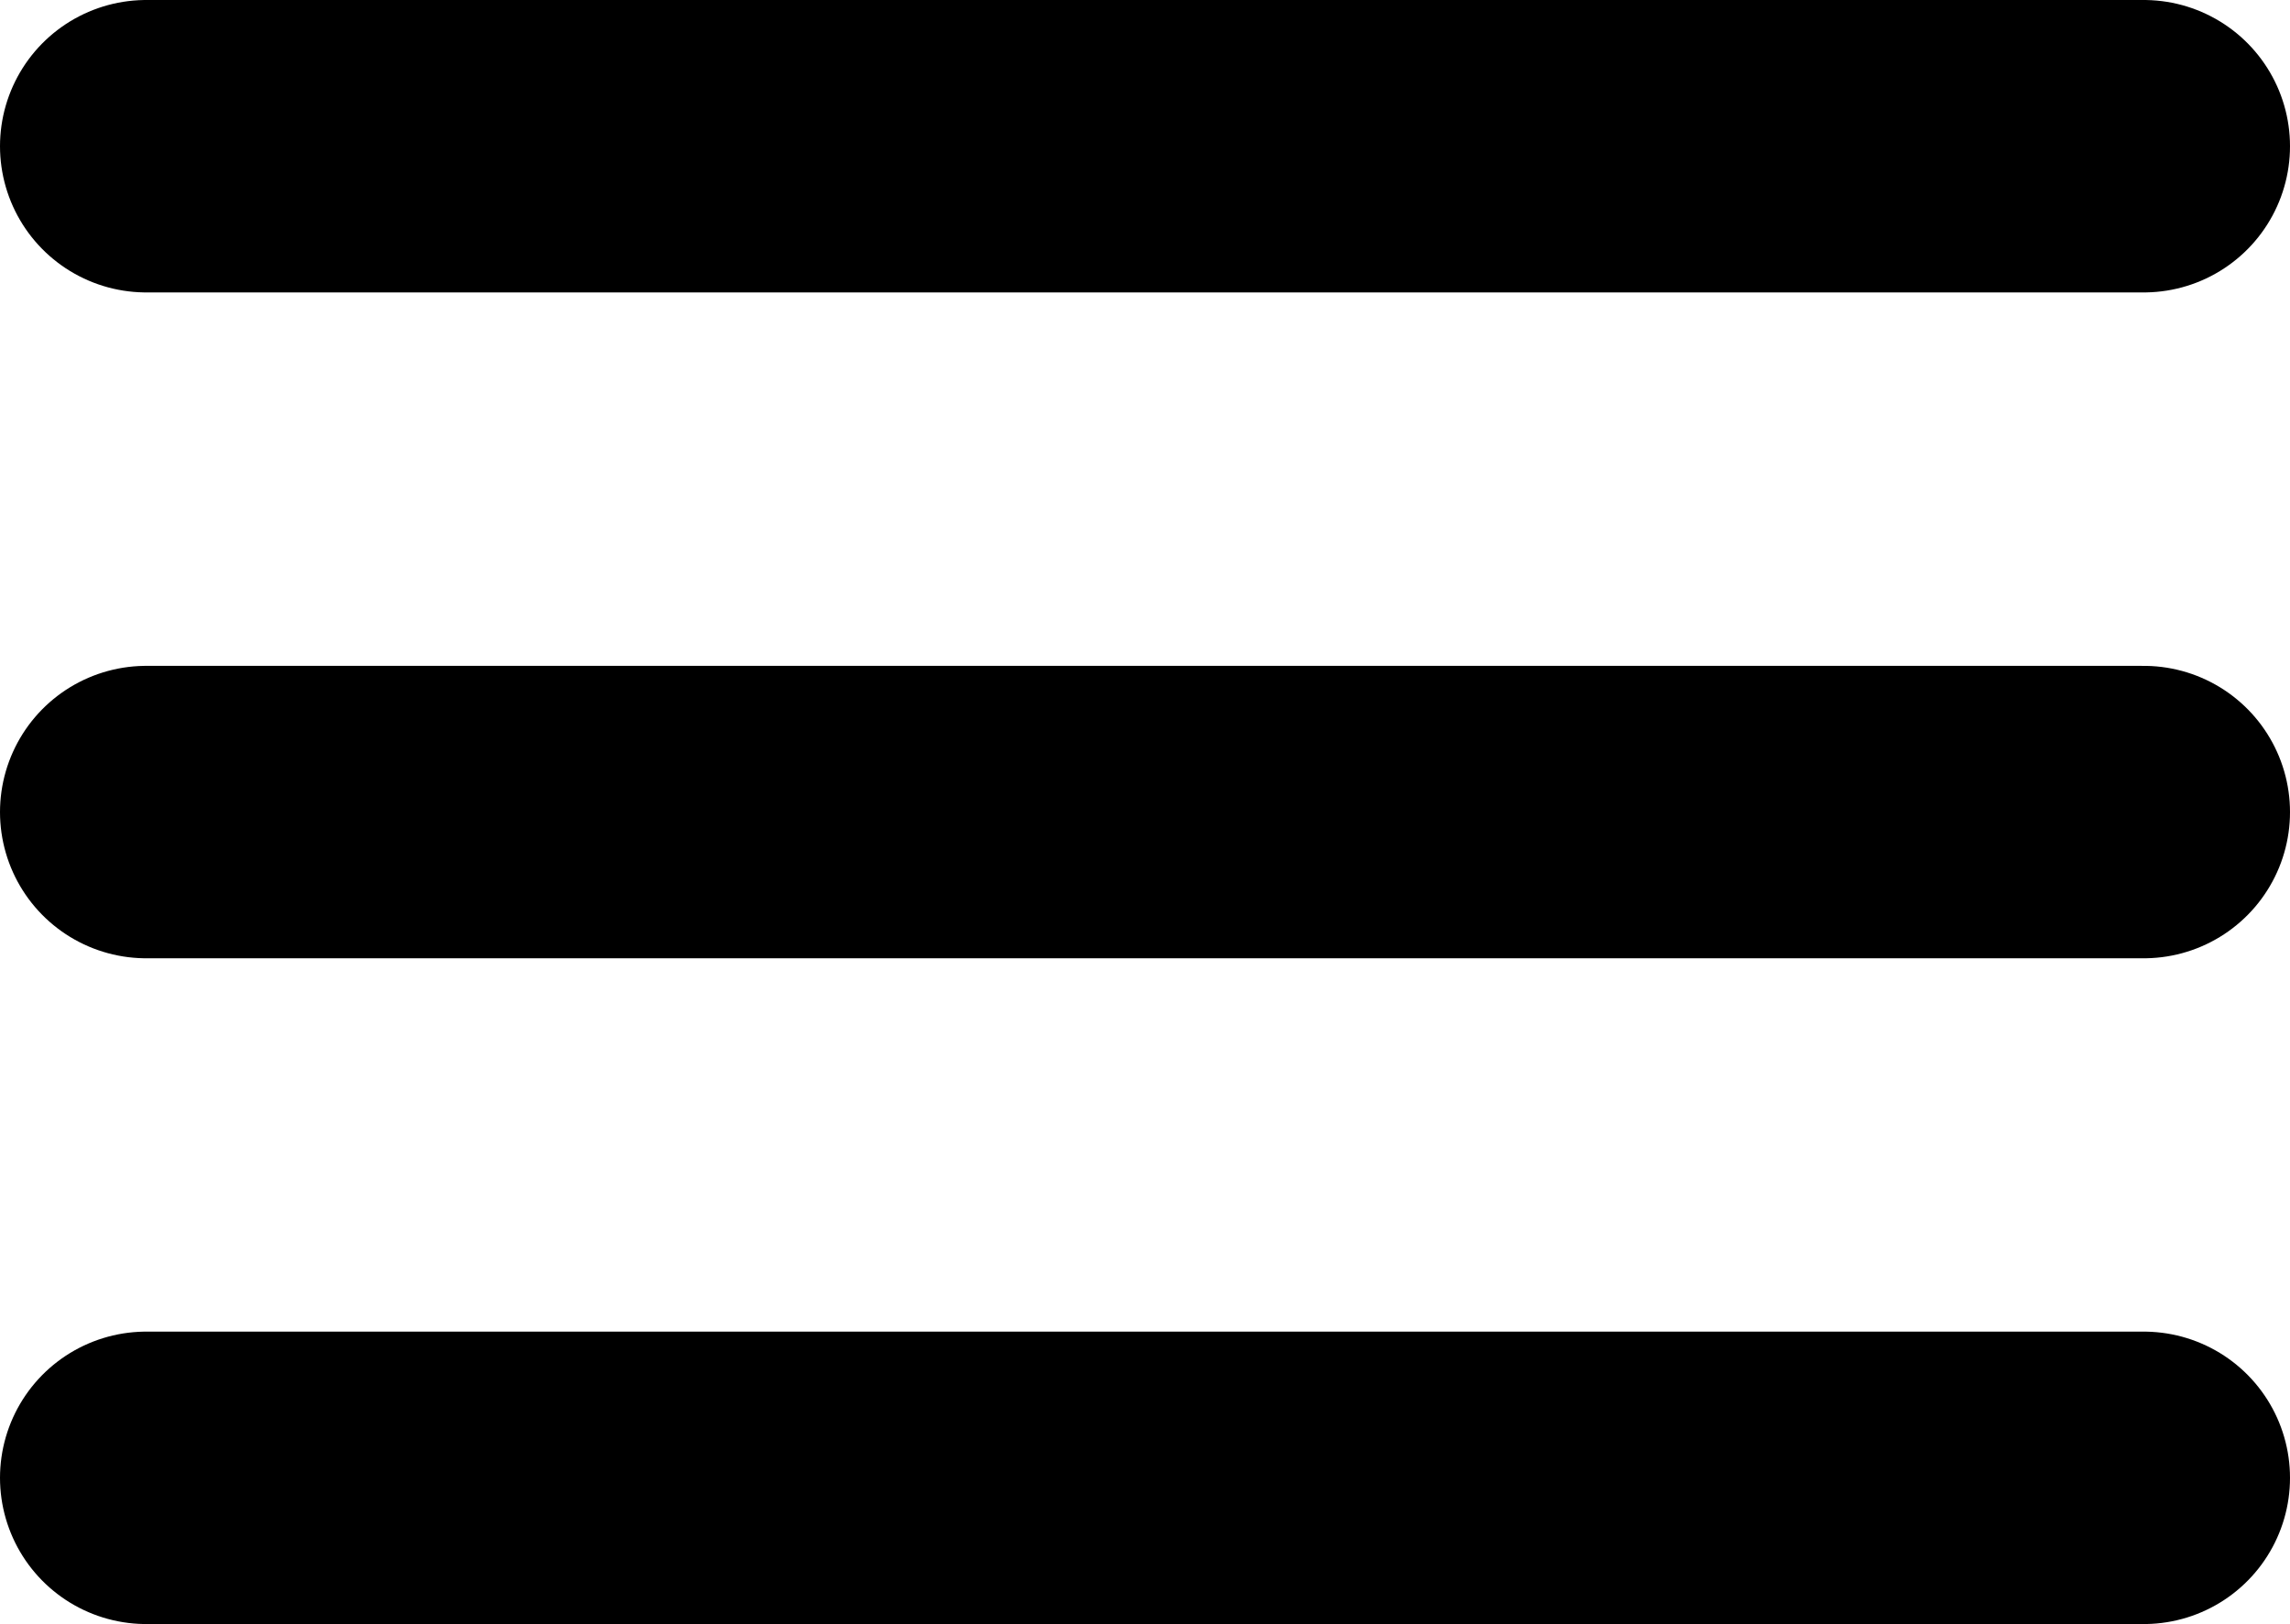
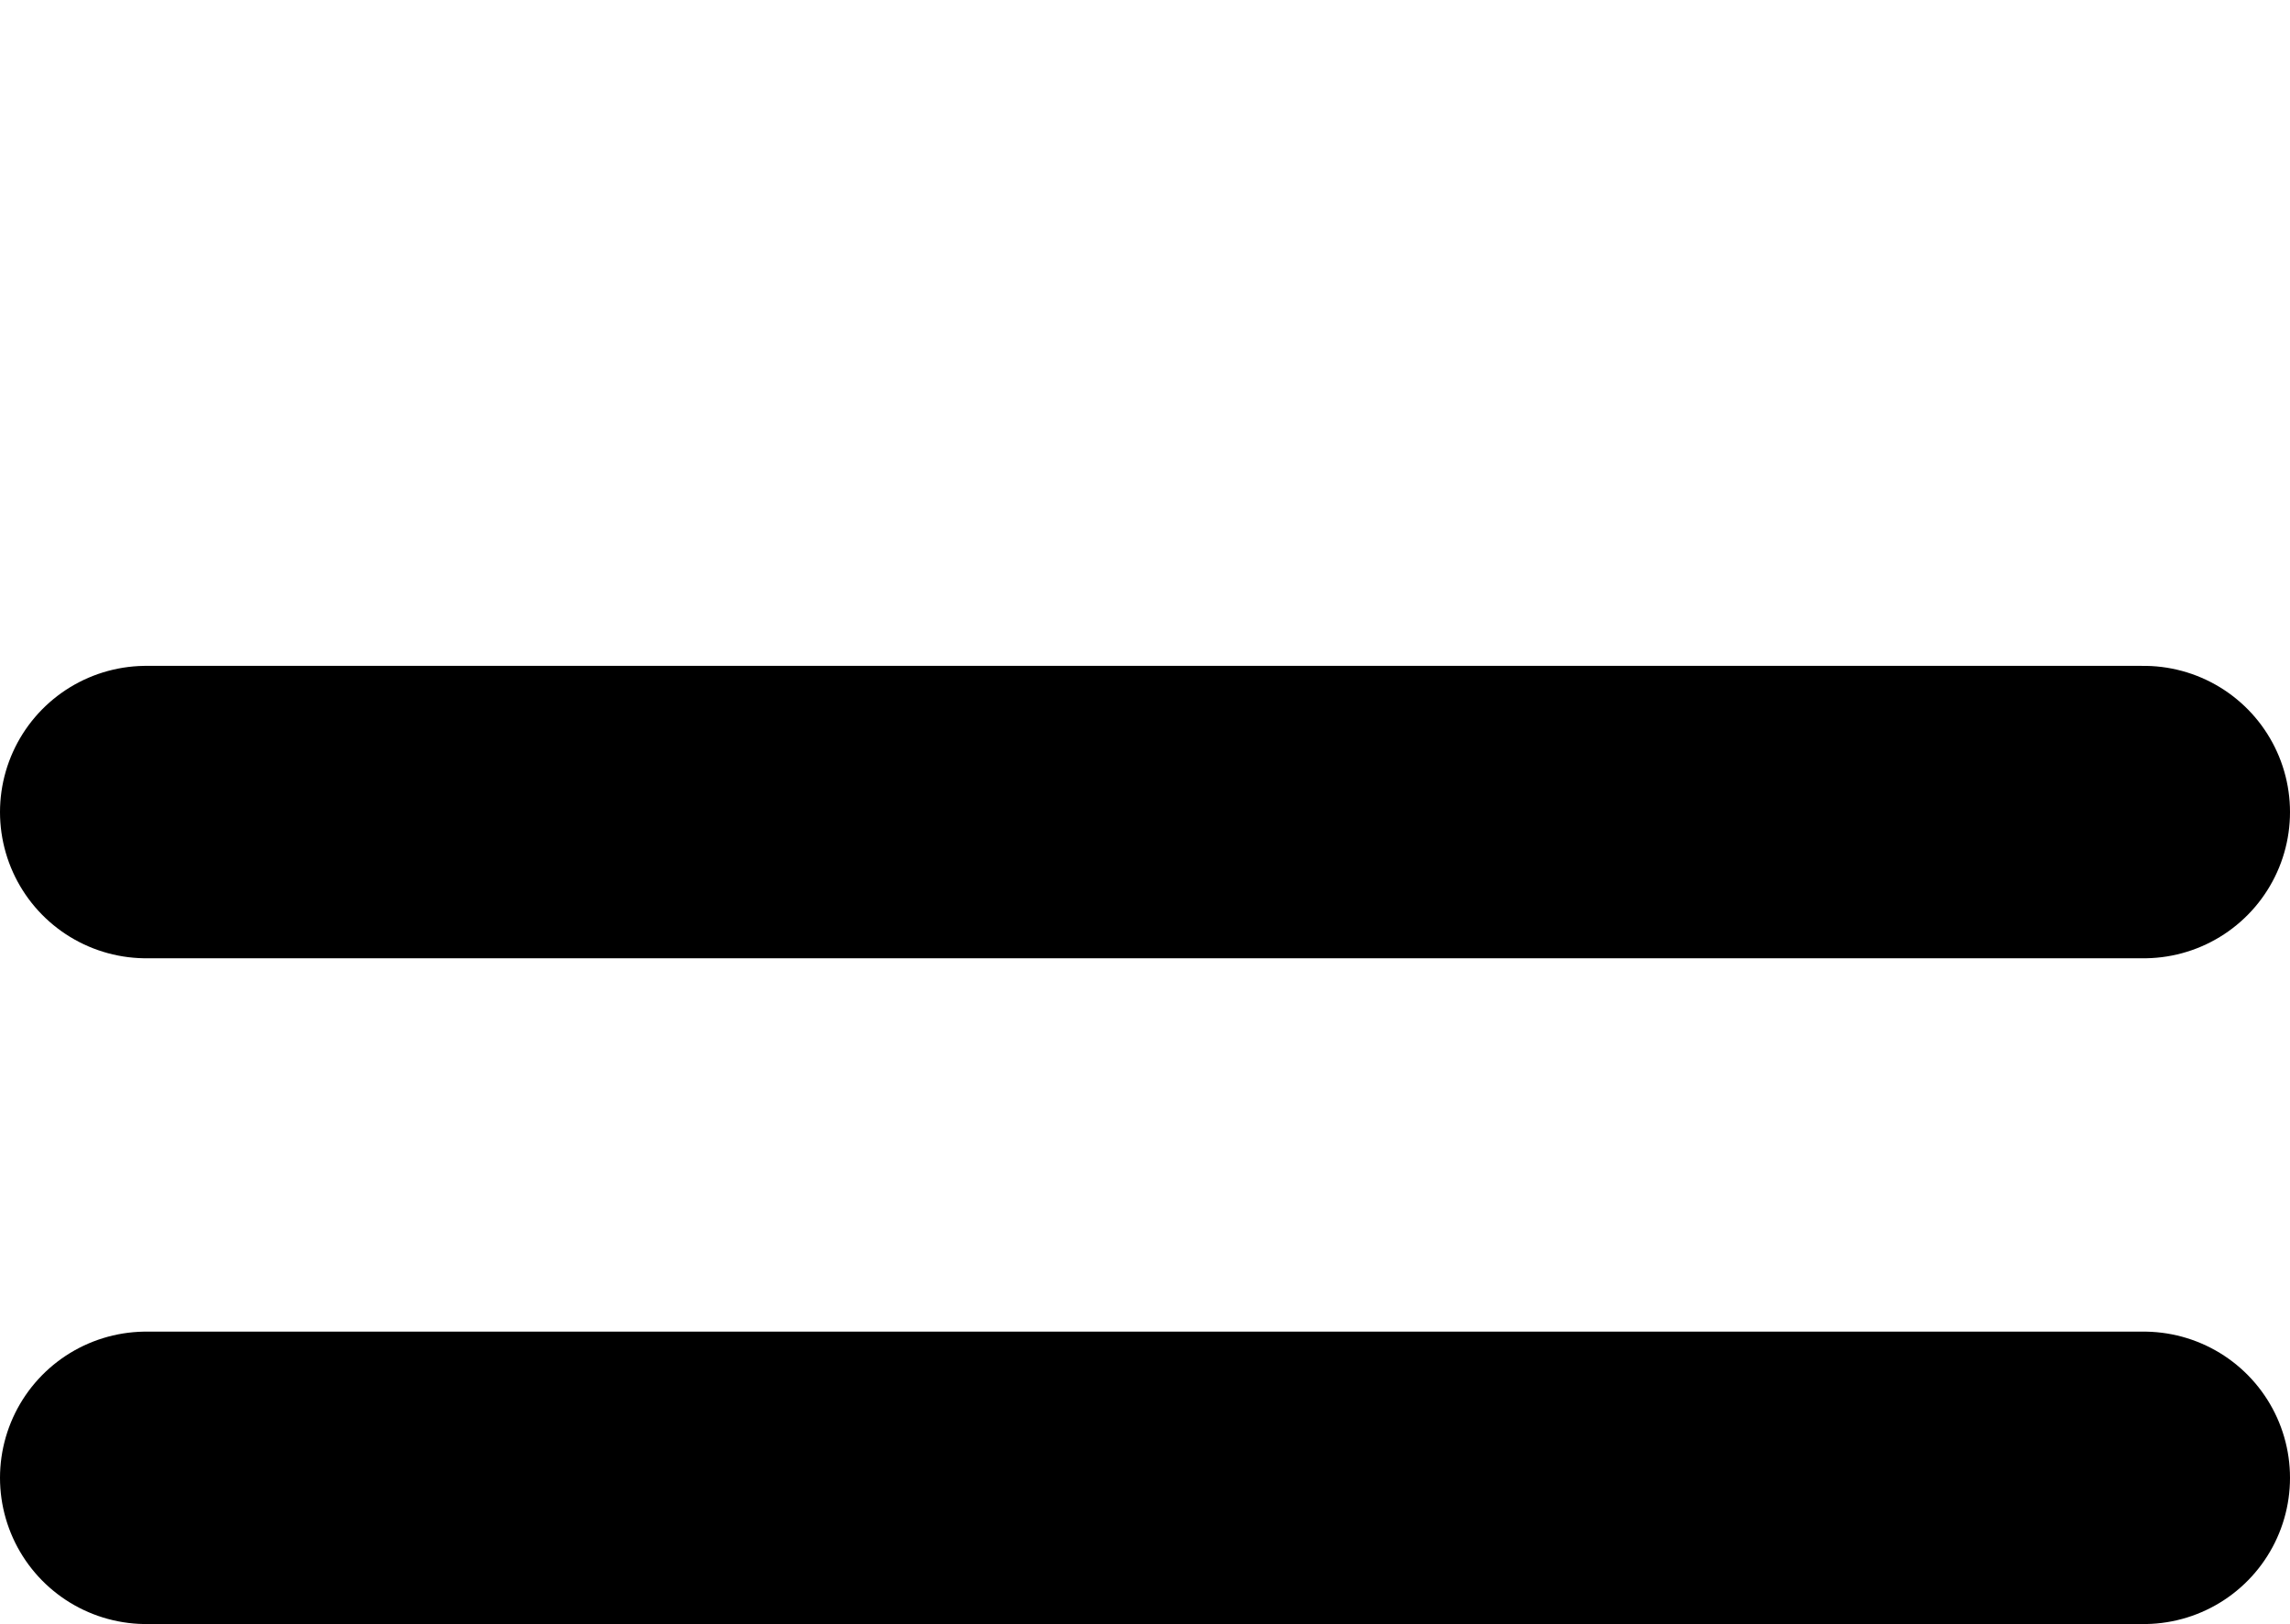
<svg xmlns="http://www.w3.org/2000/svg" width="23.492" height="16.661" viewBox="0 0 23.492 16.661">
  <g id="feather-menu" transform="translate(-3 -7.5)">
    <path id="Path_1" data-name="Path 1" d="M4.5,18H24.992" transform="translate(0 -2.169)" fill="none" stroke="#000" stroke-linecap="round" stroke-linejoin="round" stroke-width="3" />
-     <path id="Path_2" data-name="Path 2" d="M4.5,9H24.992" fill="none" stroke="#000" stroke-linecap="round" stroke-linejoin="round" stroke-width="3" />
    <path id="Path_3" data-name="Path 3" d="M4.5,27H24.992" transform="translate(0 -4.339)" fill="none" stroke="#000" stroke-linecap="round" stroke-linejoin="round" stroke-width="3" />
  </g>
</svg>